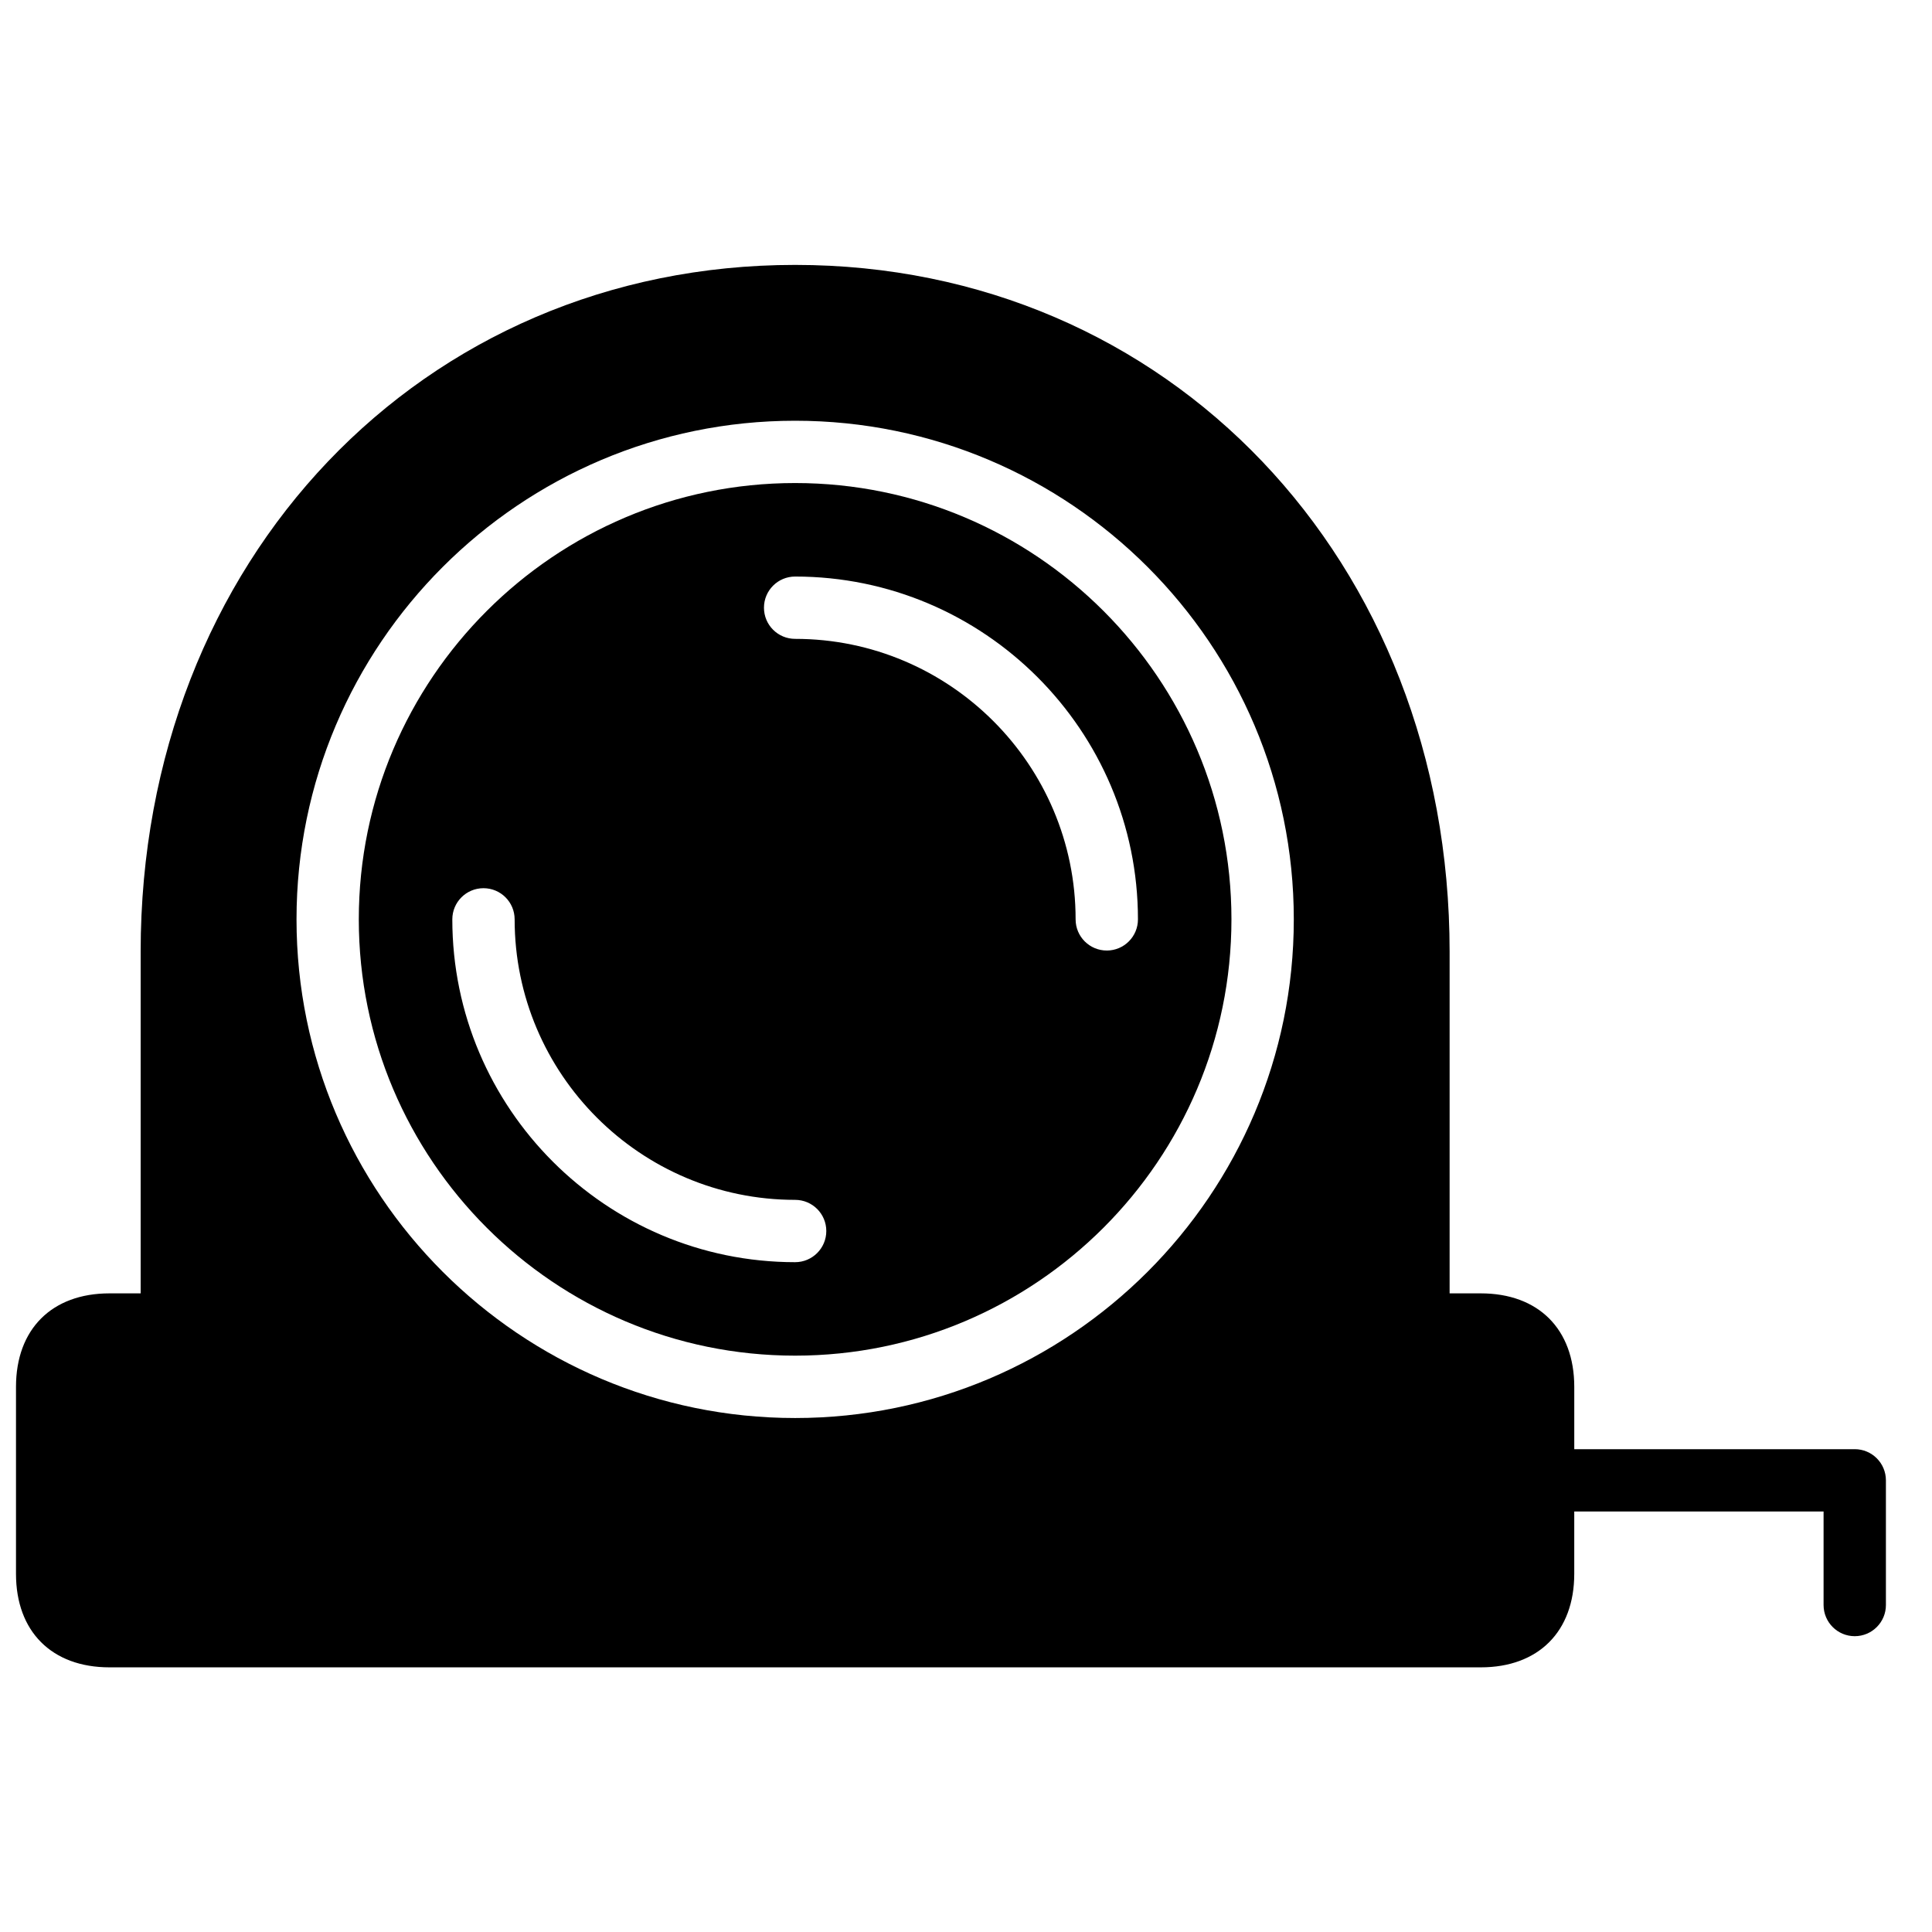
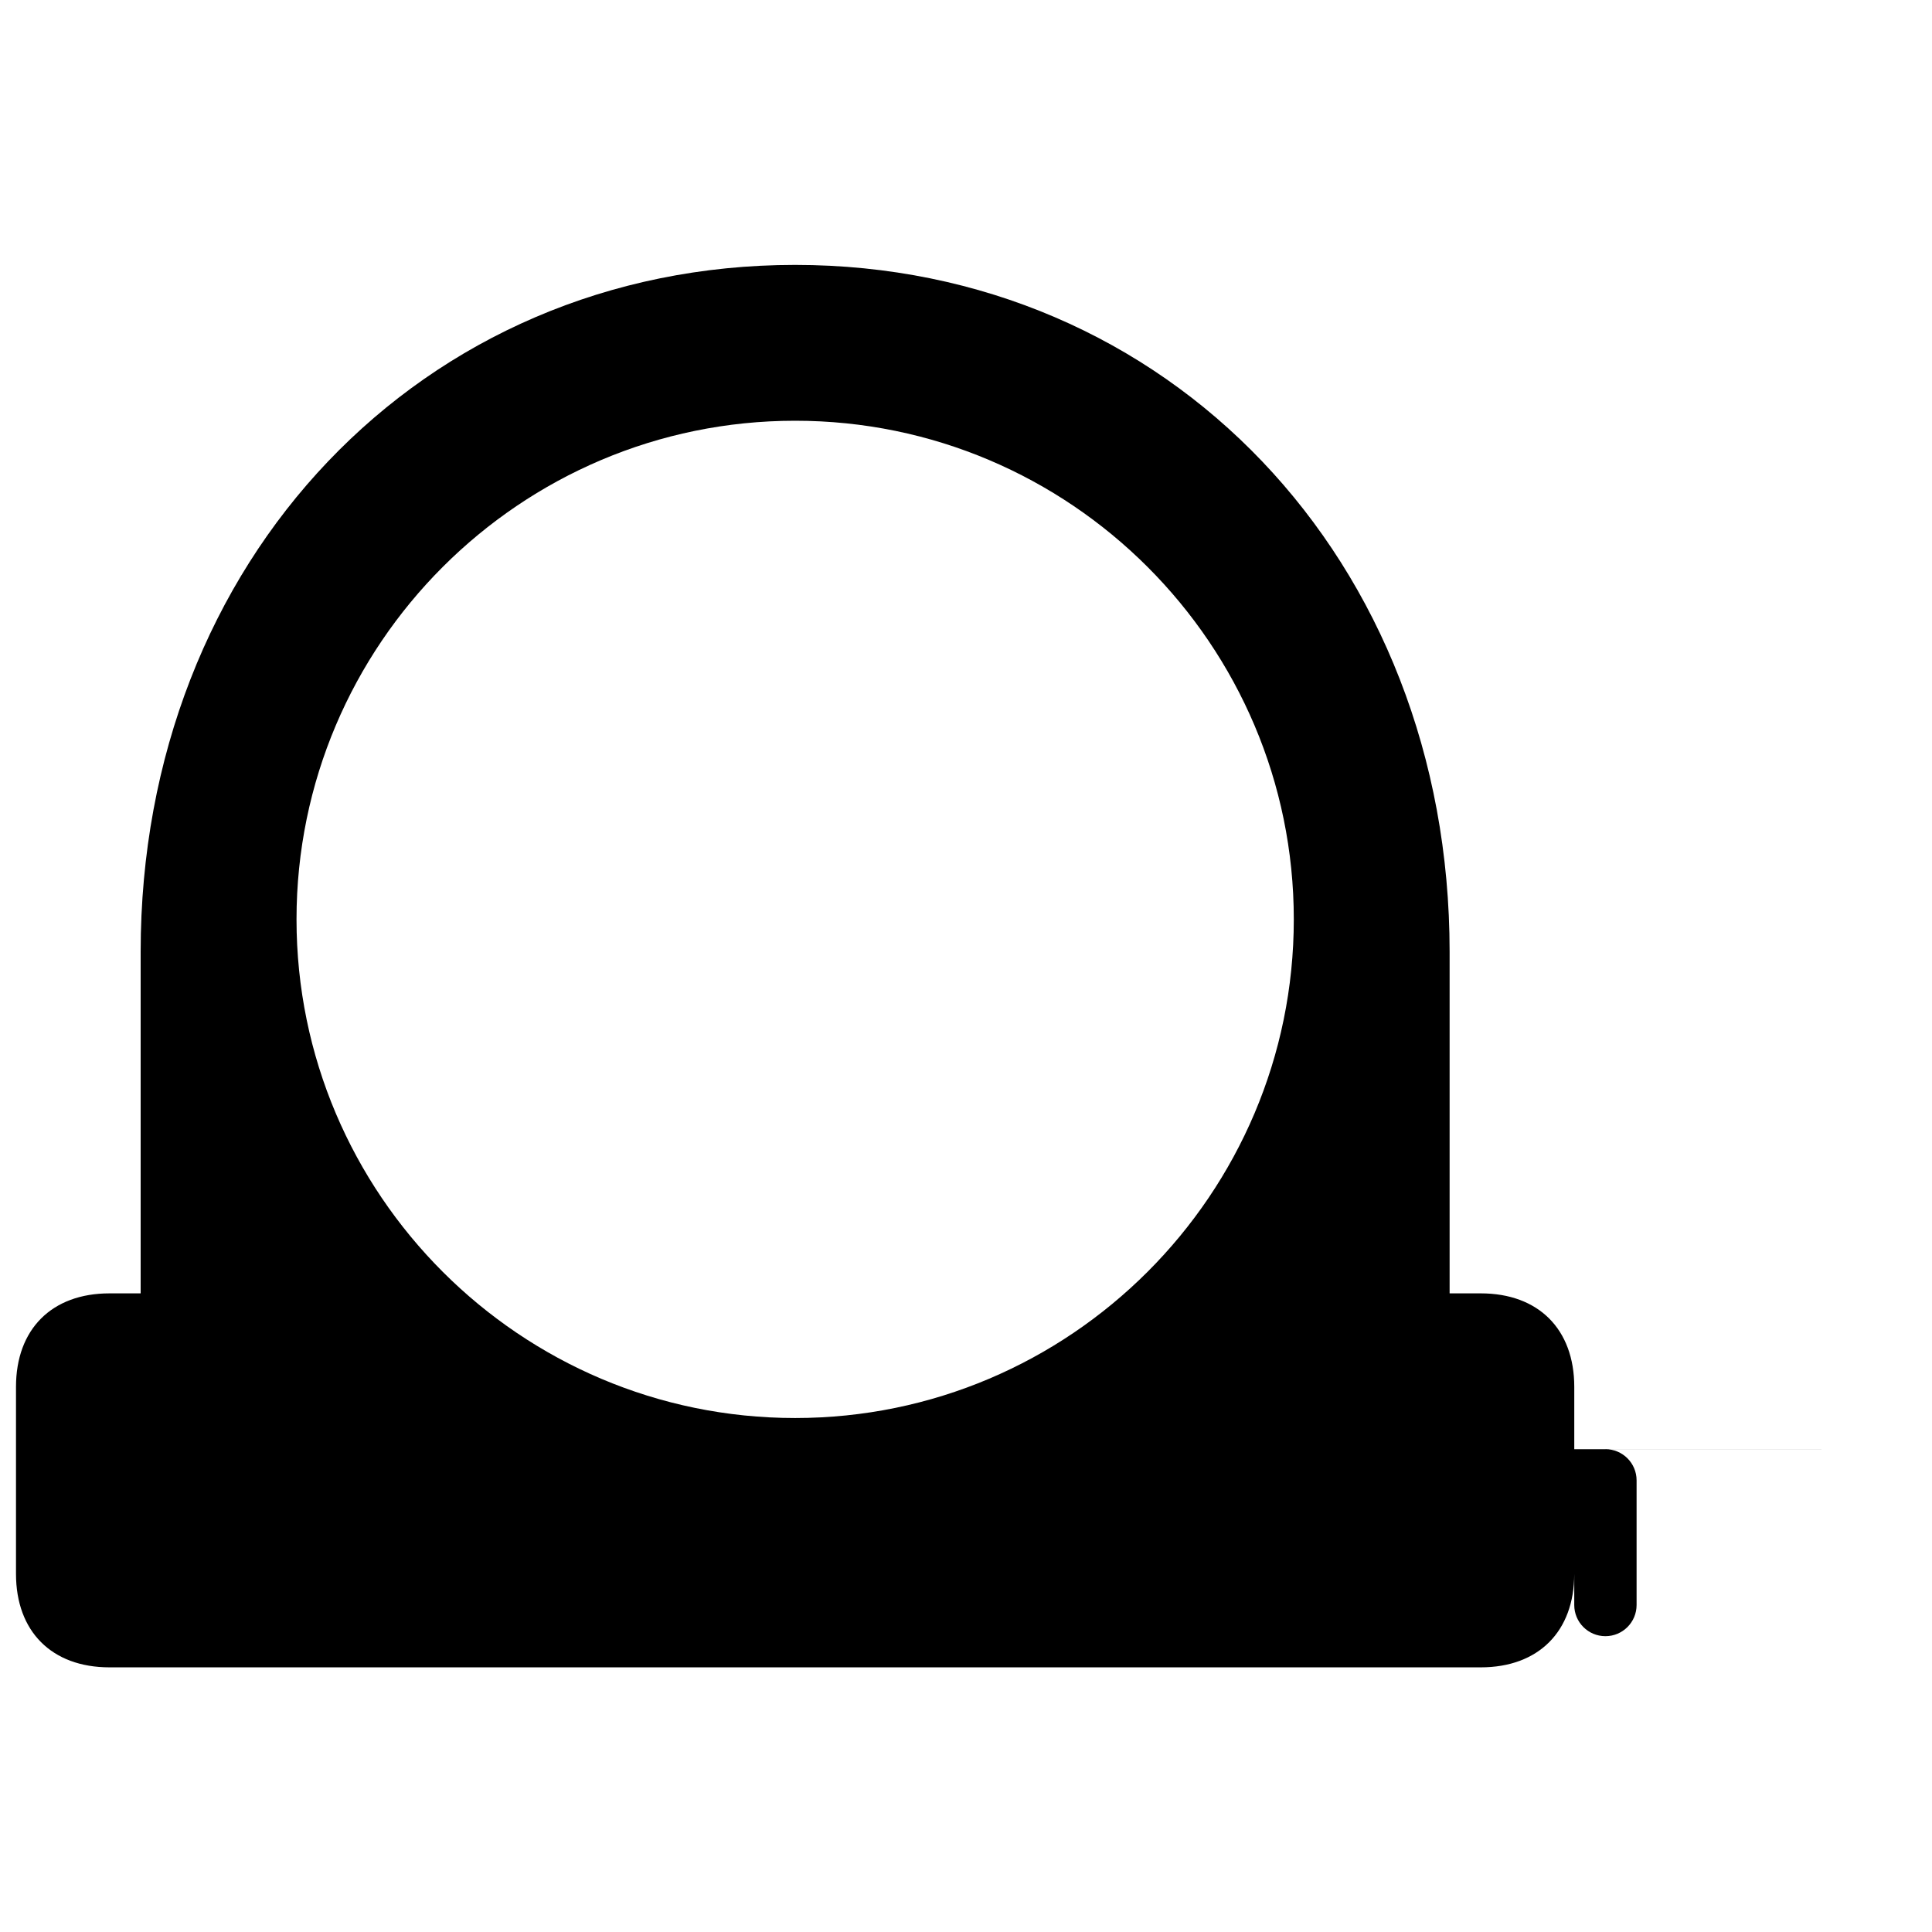
<svg xmlns="http://www.w3.org/2000/svg" width="800px" height="800px" version="1.1" viewBox="144 144 512 512">
  <defs>
    <clipPath id="a">
      <path d="m148.09 214h495.91v372h-495.91z" />
    </clipPath>
  </defs>
  <g clip-path="url(#a)">
-     <path d="m354.72 519.79c-72.859 0-132.14-59.285-132.14-132.15 0-72.859 59.285-132.14 132.14-132.14 72.863 0 132.15 59.285 132.15 132.14 0 72.863-59.285 132.15-132.15 132.15m280.81 8.258h-74.332v-16.516c0-15.289-9.488-24.777-24.777-24.777h-8.258v-90.512c0-103.78-74.566-182.04-173.45-182.04s-173.44 78.266-173.44 182.04v90.512h-8.258c-15.289 0-24.777 9.488-24.777 24.777v49.555c0 15.285 9.488 24.777 24.777 24.777h363.4c15.289 0 24.777-9.492 24.777-24.777v-16.52h66.074v24.777c0 4.566 3.699 8.262 8.258 8.262s8.262-3.695 8.262-8.262v-33.035c0-4.566-3.703-8.262-8.262-8.262" fill-rule="evenodd" />
+     <path d="m354.72 519.79c-72.859 0-132.14-59.285-132.14-132.15 0-72.859 59.285-132.14 132.14-132.14 72.863 0 132.15 59.285 132.15 132.14 0 72.863-59.285 132.15-132.15 132.15m280.81 8.258h-74.332v-16.516c0-15.289-9.488-24.777-24.777-24.777h-8.258v-90.512c0-103.78-74.566-182.04-173.45-182.04s-173.44 78.266-173.44 182.04v90.512h-8.258c-15.289 0-24.777 9.488-24.777 24.777v49.555c0 15.285 9.488 24.777 24.777 24.777h363.4c15.289 0 24.777-9.492 24.777-24.777v-16.52v24.777c0 4.566 3.699 8.262 8.258 8.262s8.262-3.695 8.262-8.262v-33.035c0-4.566-3.703-8.262-8.262-8.262" fill-rule="evenodd" />
  </g>
-   <path d="m437.31 395.9c-4.559 0-8.262-3.691-8.262-8.262 0-40.988-33.348-74.332-74.332-74.332-4.559 0-8.258-3.691-8.258-8.258s3.699-8.258 8.258-8.258c50.094 0 90.852 40.758 90.852 90.848 0 4.57-3.699 8.262-8.258 8.262m-82.594 82.59c-50.09 0-90.848-40.758-90.848-90.852 0-4.566 3.699-8.258 8.258-8.258s8.258 3.691 8.258 8.258c0 40.992 33.352 74.336 74.332 74.336 4.559 0 8.262 3.691 8.262 8.258 0 4.566-3.703 8.258-8.262 8.258m0-206.48c-63.758 0-115.63 51.867-115.63 115.62 0 63.762 51.871 115.63 115.63 115.63 63.762 0 115.63-51.867 115.63-115.63 0-63.758-51.867-115.62-115.63-115.62" fill-rule="evenodd" />
</svg>